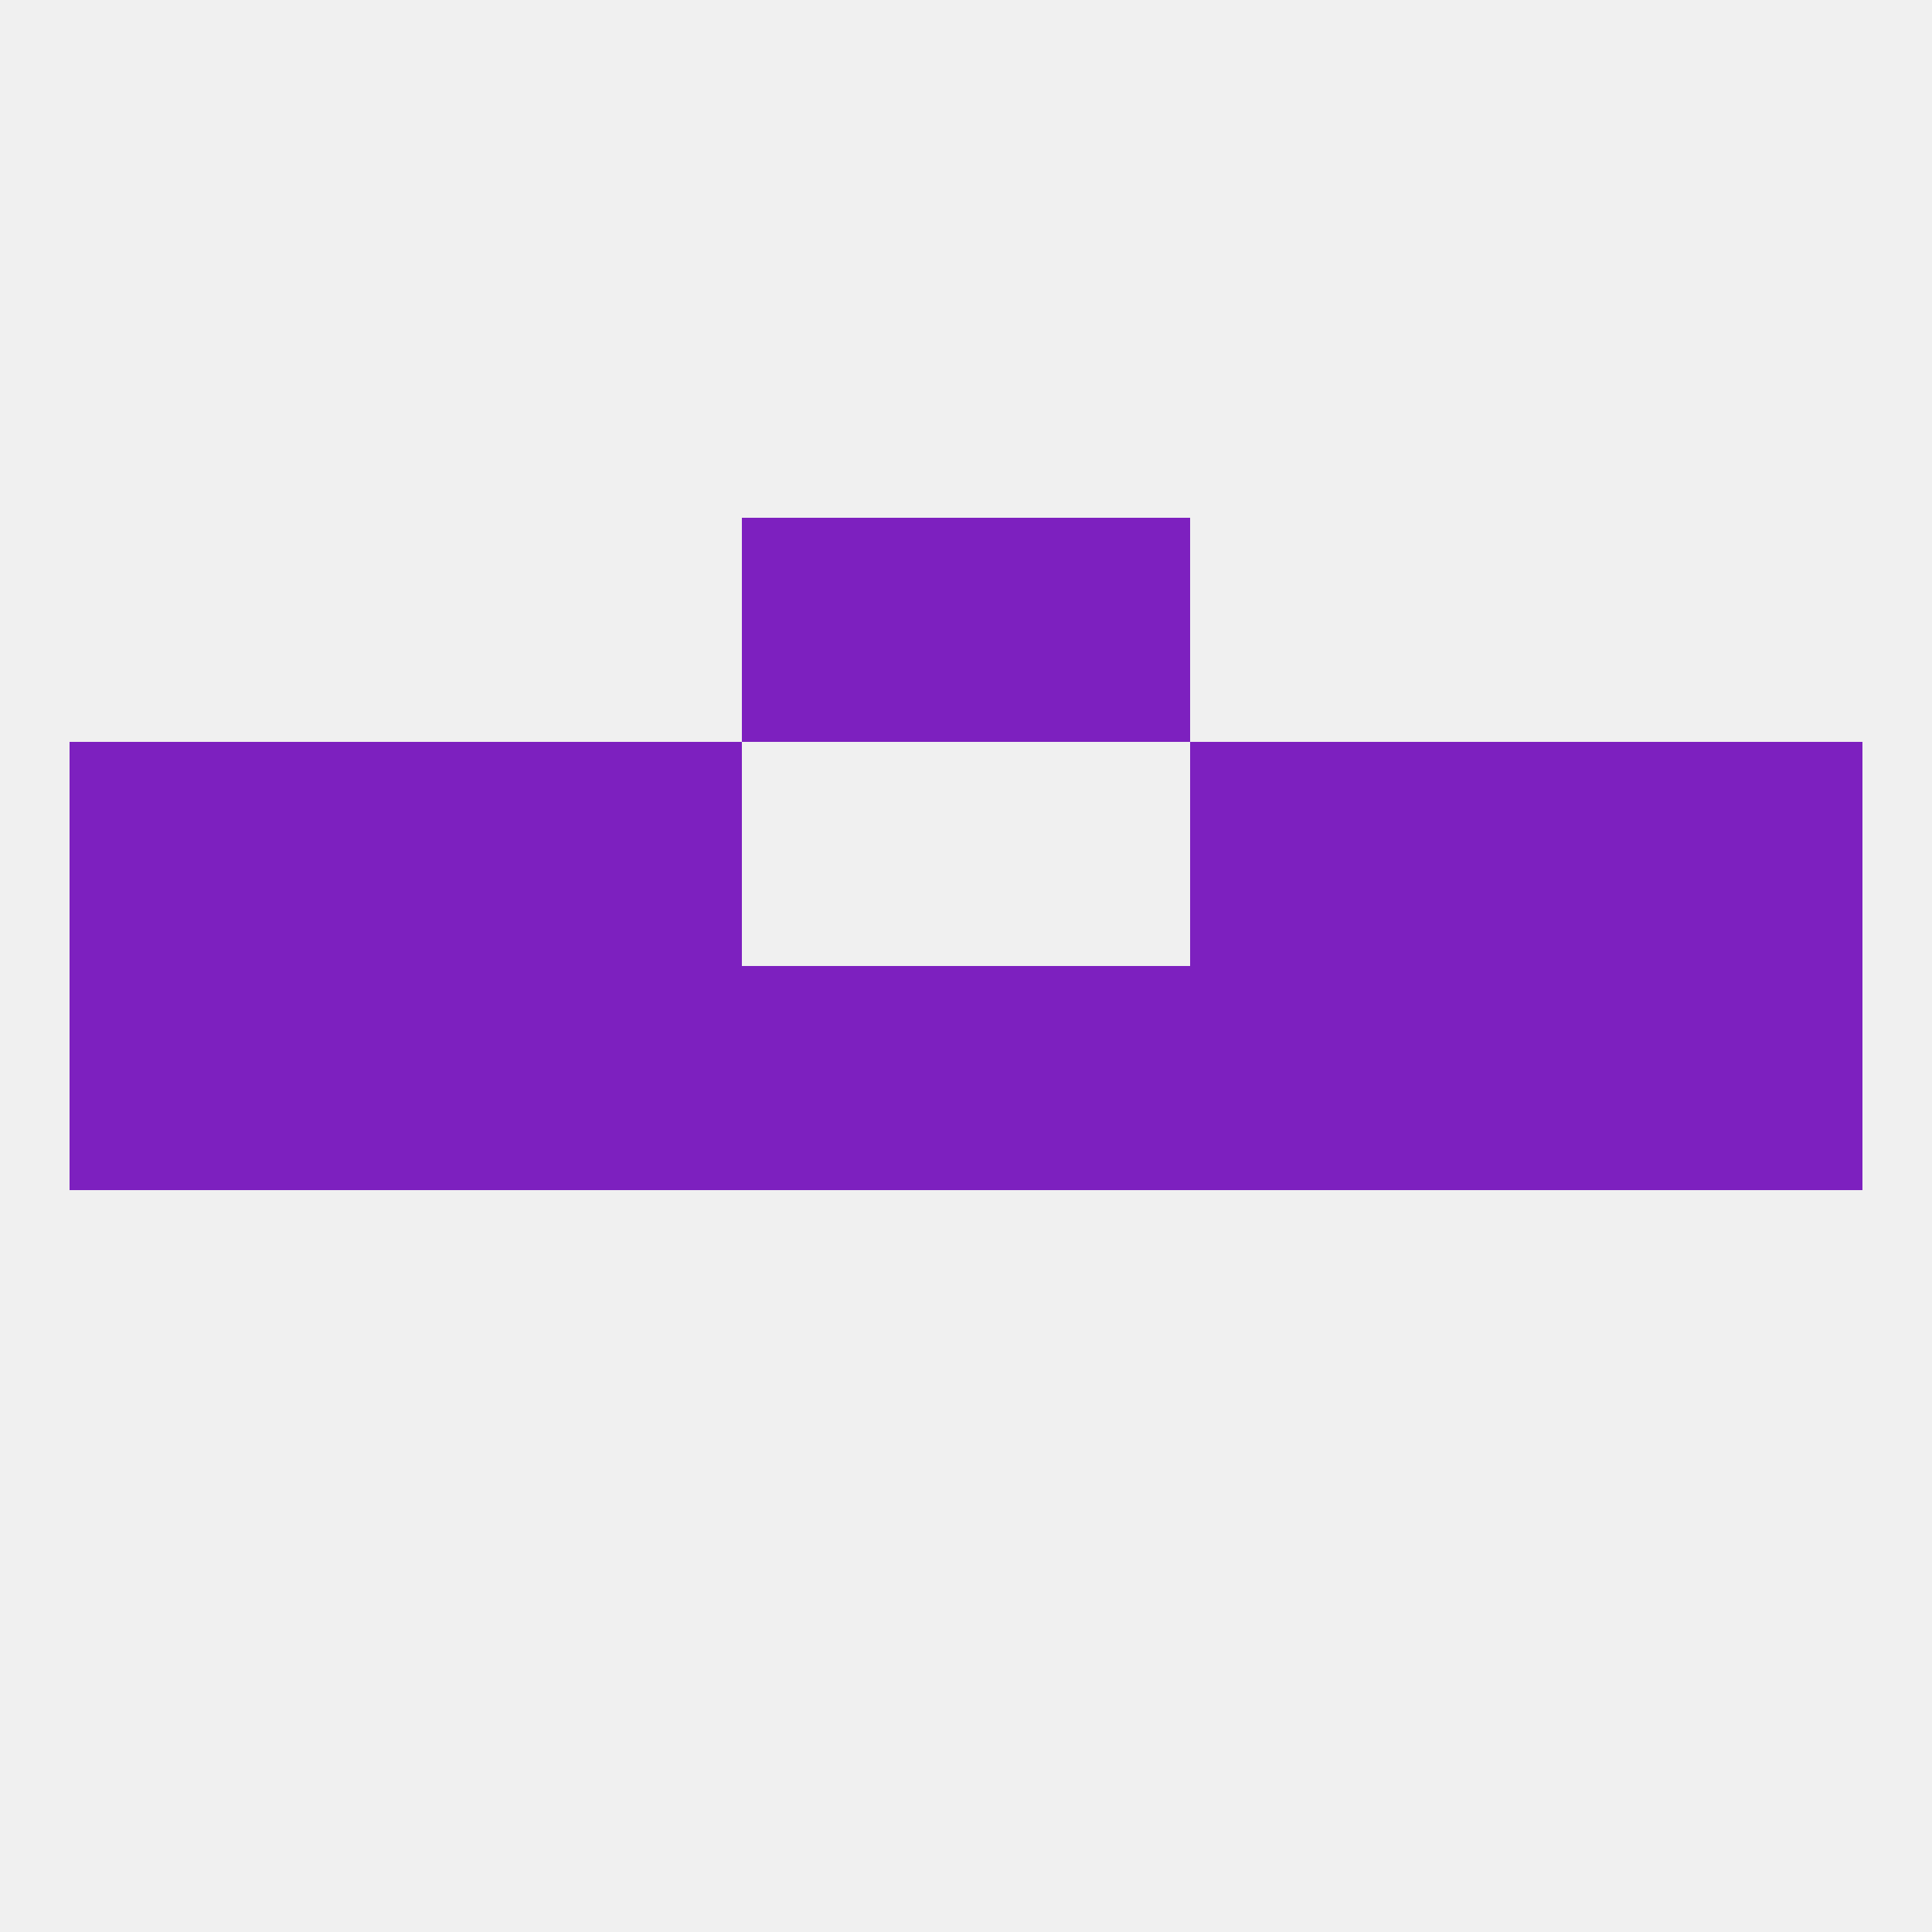
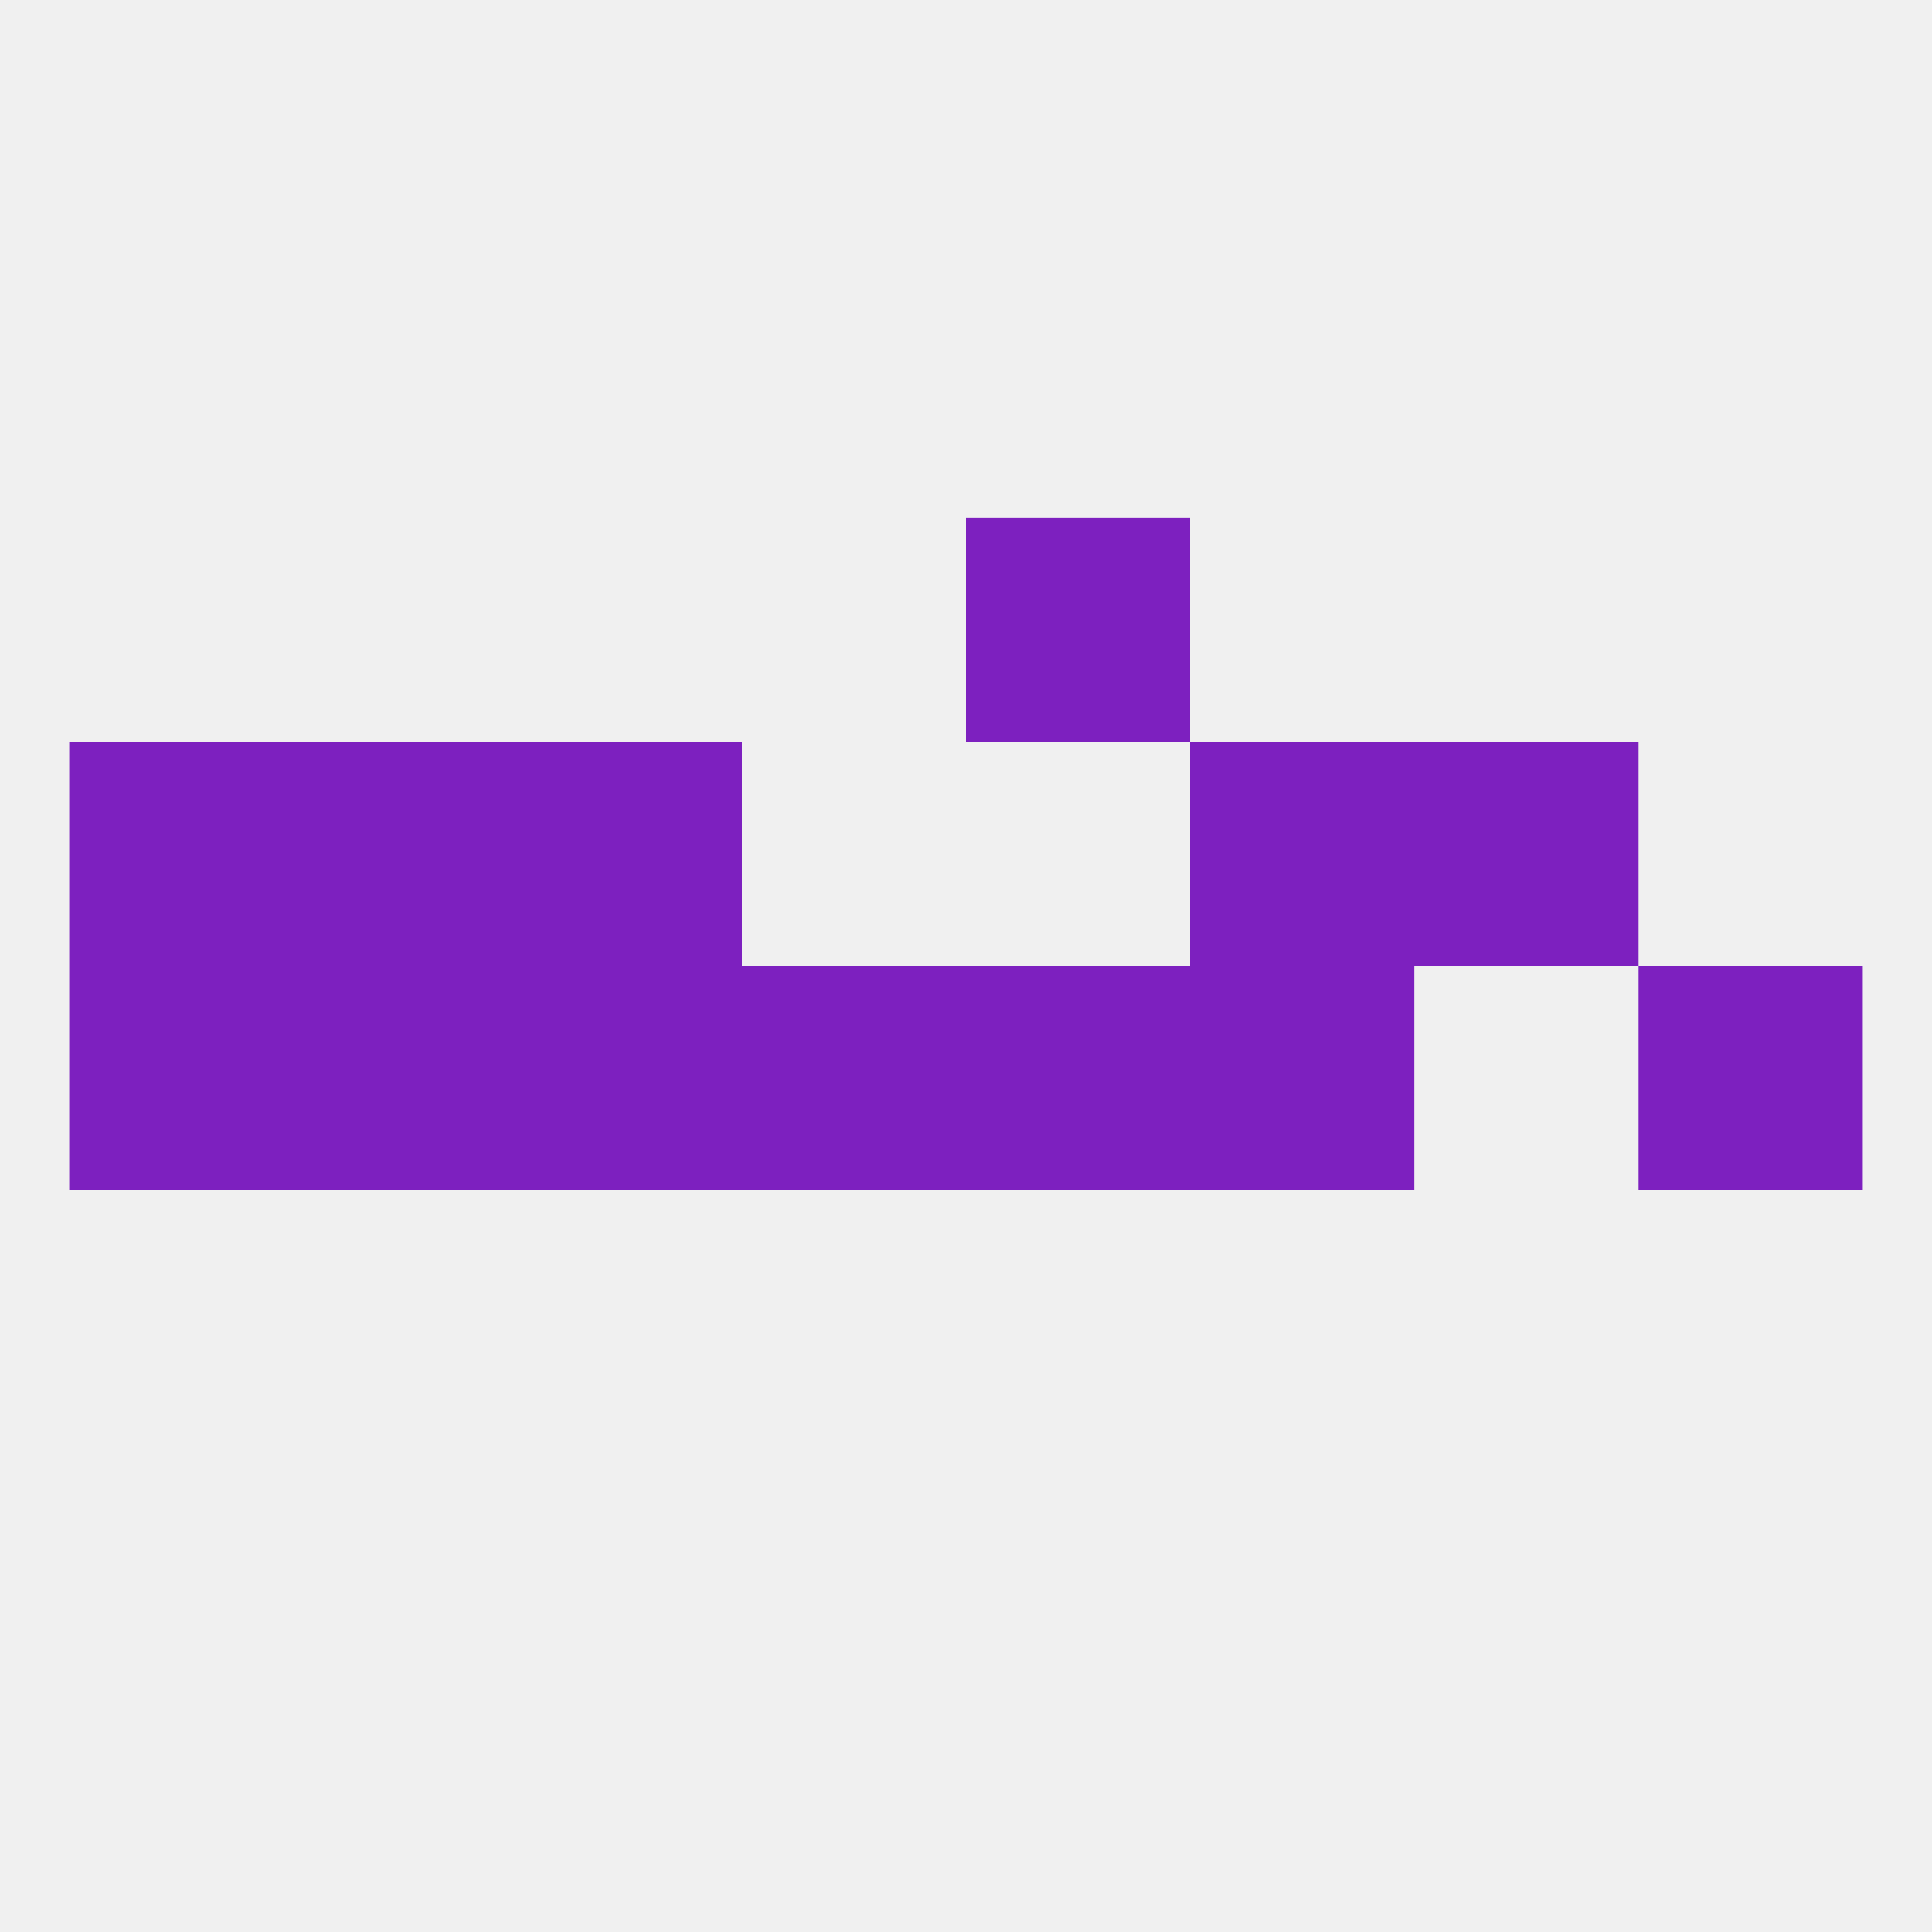
<svg xmlns="http://www.w3.org/2000/svg" version="1.1" baseprofile="full" width="250" height="250" viewBox="0 0 250 250">
  <rect width="100%" height="100%" fill="rgba(240,240,240,255)" />
-   <rect x="183" y="125" width="29" height="29" fill="rgba(125,32,191,255)" />
  <rect x="96" y="125" width="29" height="29" fill="rgba(125,32,191,255)" />
  <rect x="67" y="125" width="29" height="29" fill="rgba(125,32,191,255)" />
  <rect x="154" y="125" width="29" height="29" fill="rgba(125,32,191,255)" />
  <rect x="9" y="125" width="29" height="29" fill="rgba(125,32,191,255)" />
  <rect x="212" y="125" width="29" height="29" fill="rgba(125,32,191,255)" />
  <rect x="38" y="125" width="29" height="29" fill="rgba(125,32,191,255)" />
  <rect x="125" y="125" width="29" height="29" fill="rgba(125,32,191,255)" />
  <rect x="67" y="96" width="29" height="29" fill="rgba(125,32,191,255)" />
  <rect x="154" y="96" width="29" height="29" fill="rgba(125,32,191,255)" />
  <rect x="38" y="96" width="29" height="29" fill="rgba(125,32,191,255)" />
  <rect x="183" y="96" width="29" height="29" fill="rgba(125,32,191,255)" />
  <rect x="9" y="96" width="29" height="29" fill="rgba(125,32,191,255)" />
-   <rect x="212" y="96" width="29" height="29" fill="rgba(125,32,191,255)" />
-   <rect x="96" y="67" width="29" height="29" fill="rgba(125,32,191,255)" />
  <rect x="125" y="67" width="29" height="29" fill="rgba(125,32,191,255)" />
</svg>